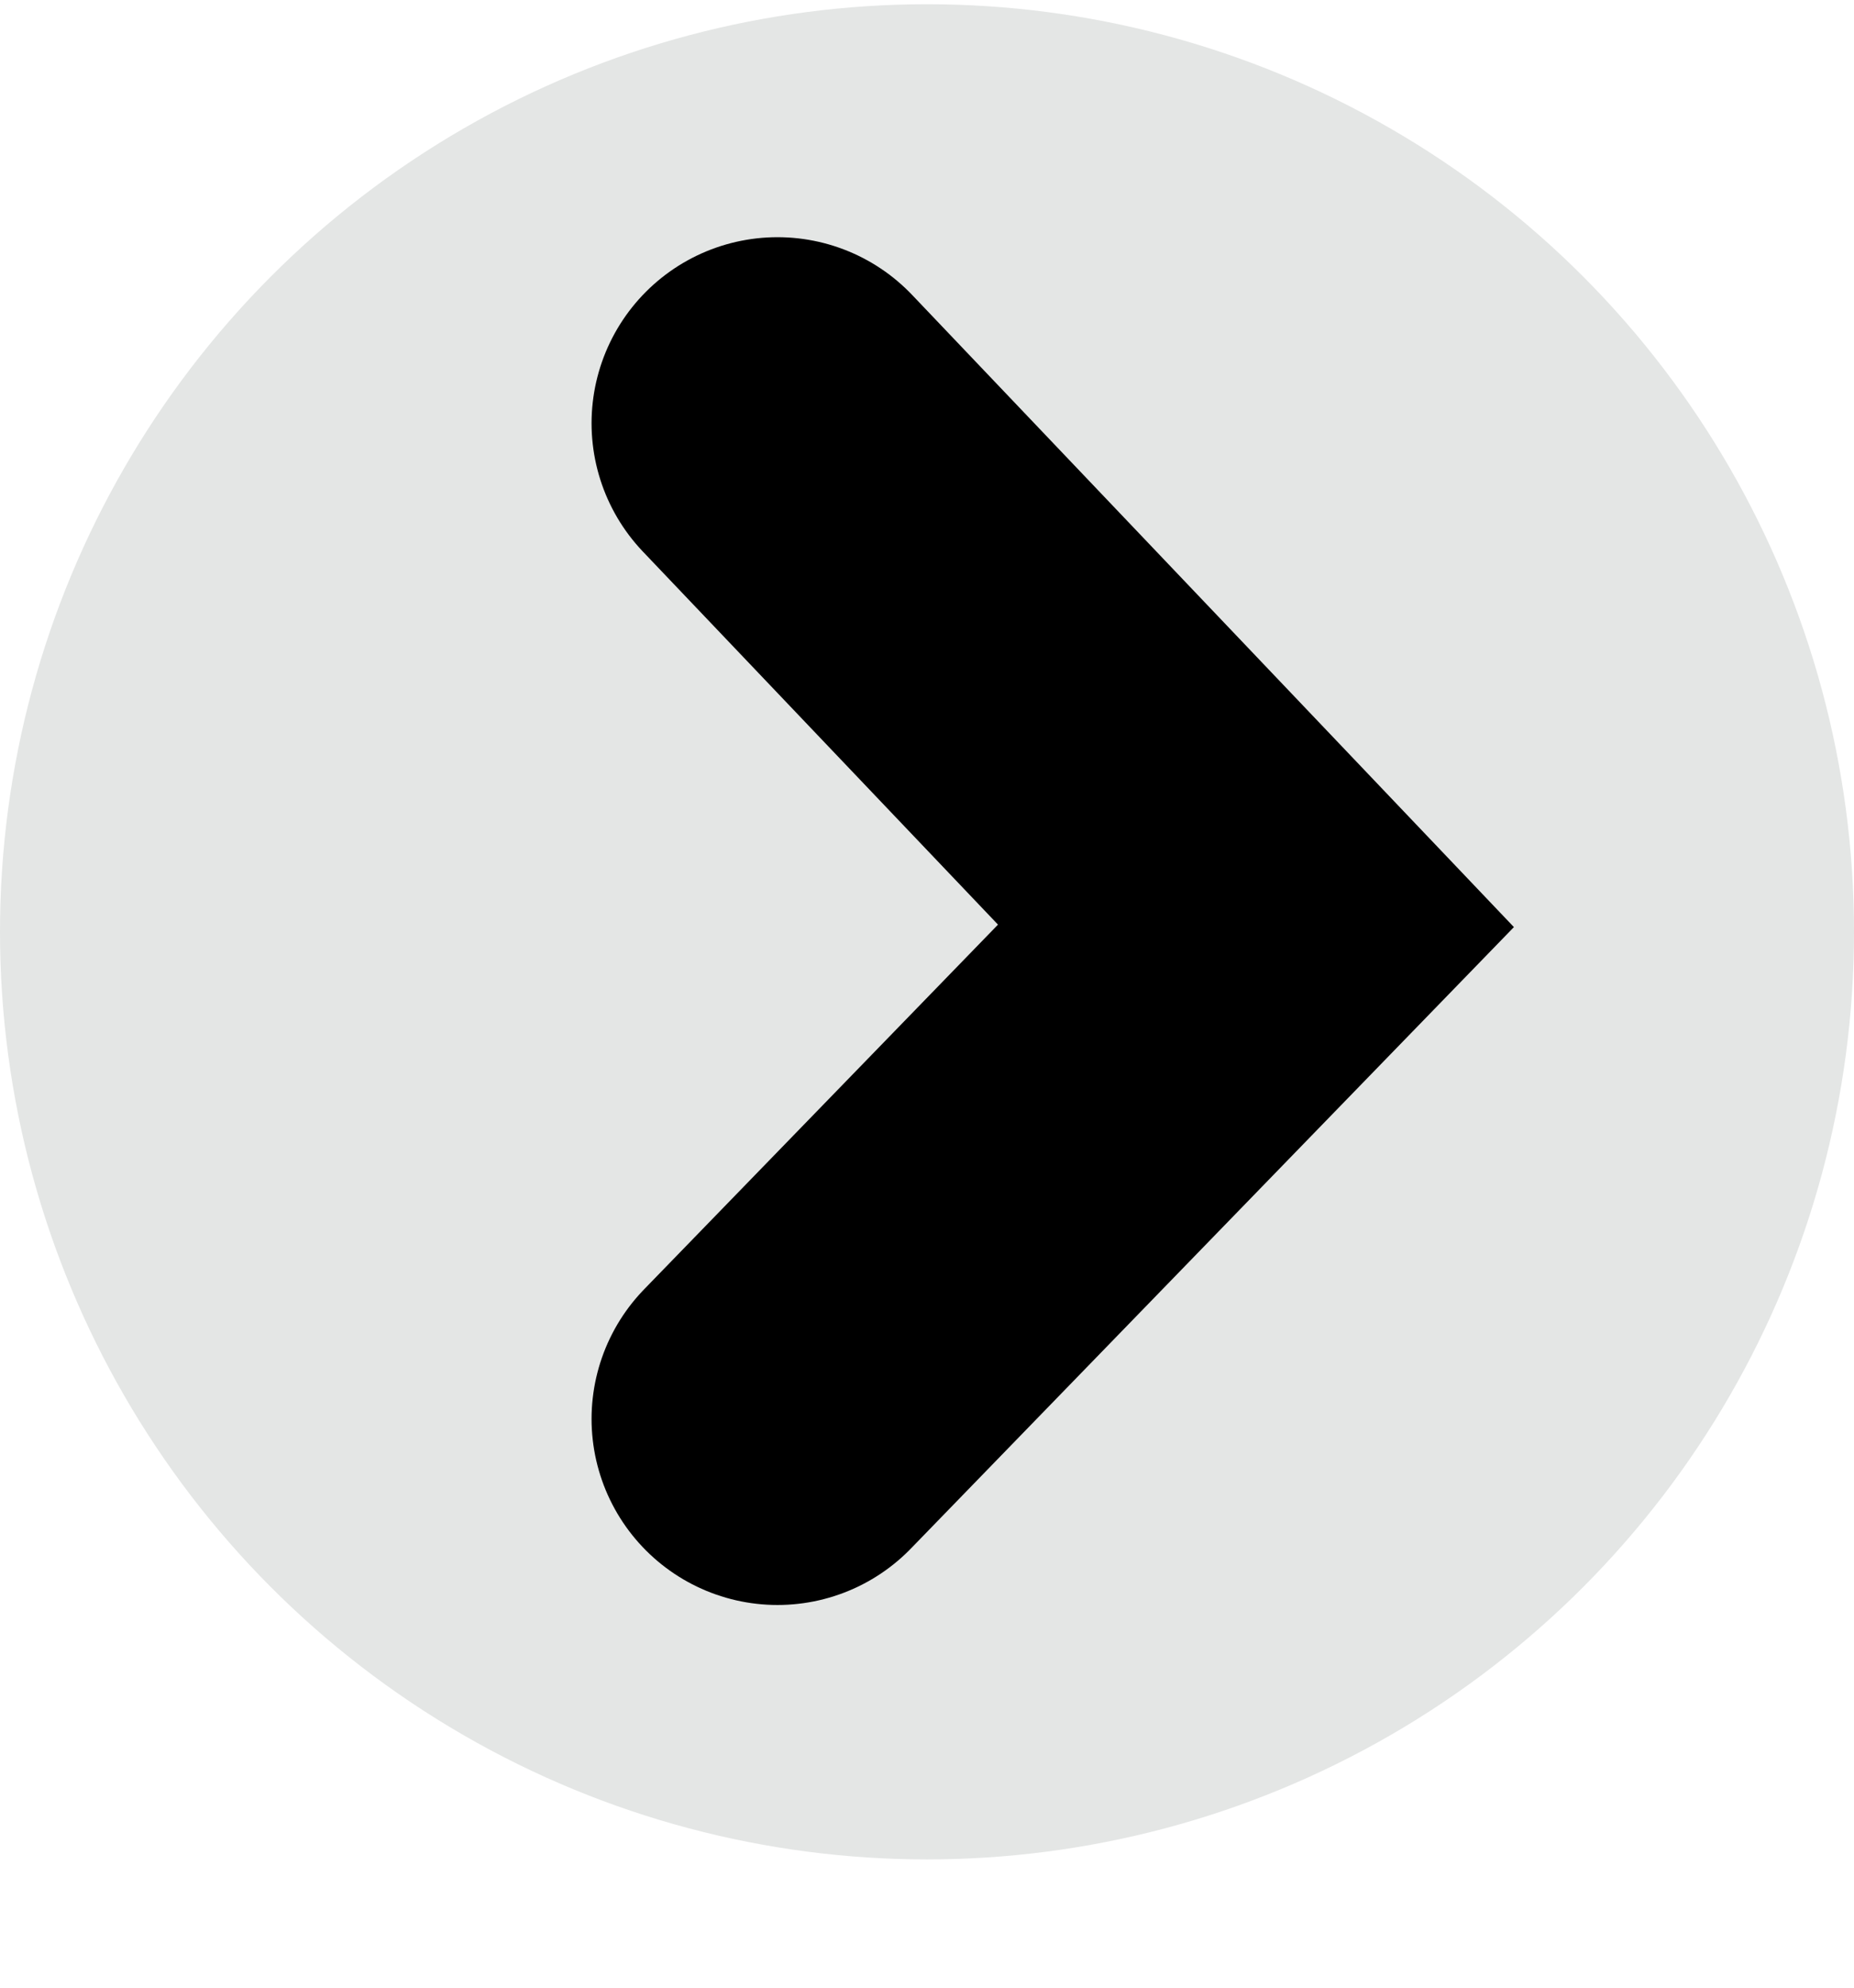
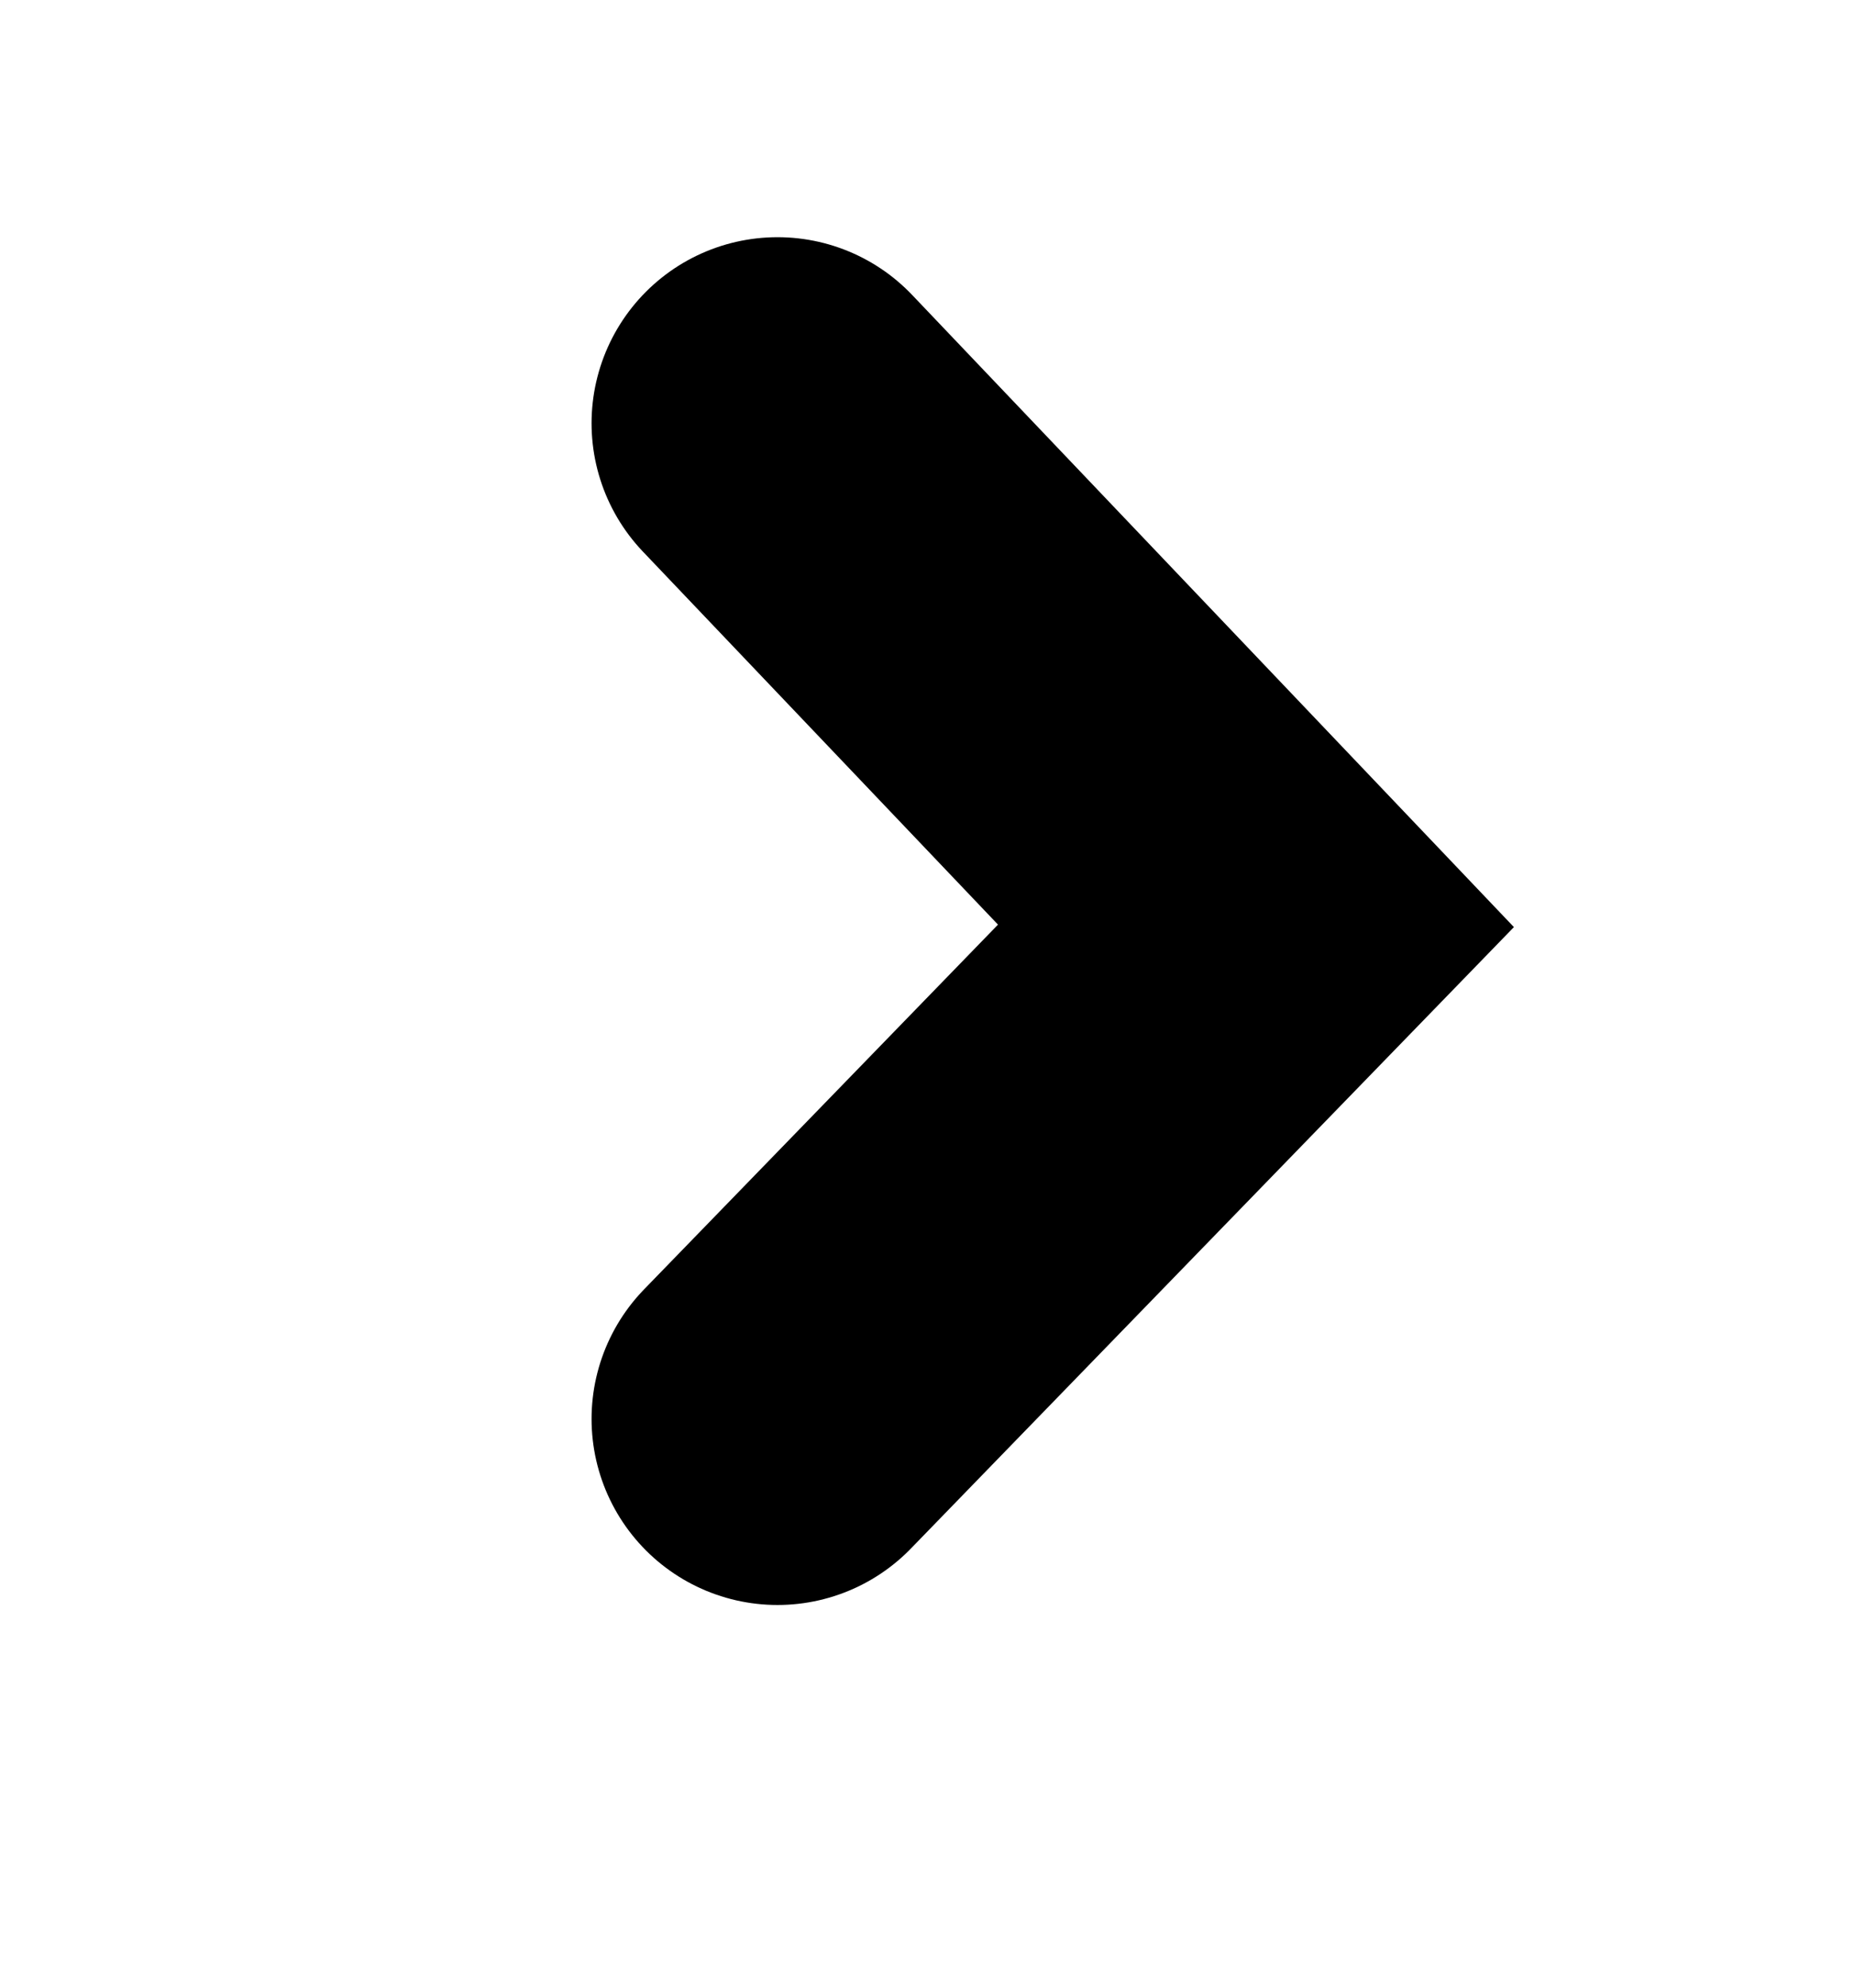
<svg xmlns="http://www.w3.org/2000/svg" width="14" height="15" viewBox="0 0 14 15" fill="none">
-   <circle cx="7" cy="7.032" r="7" fill="#E4E6E5" />
  <path d="M5.871 3.194L9.484 6.987L5.871 10.708" stroke="black" stroke-width="2.808" stroke-linecap="round" />
</svg>